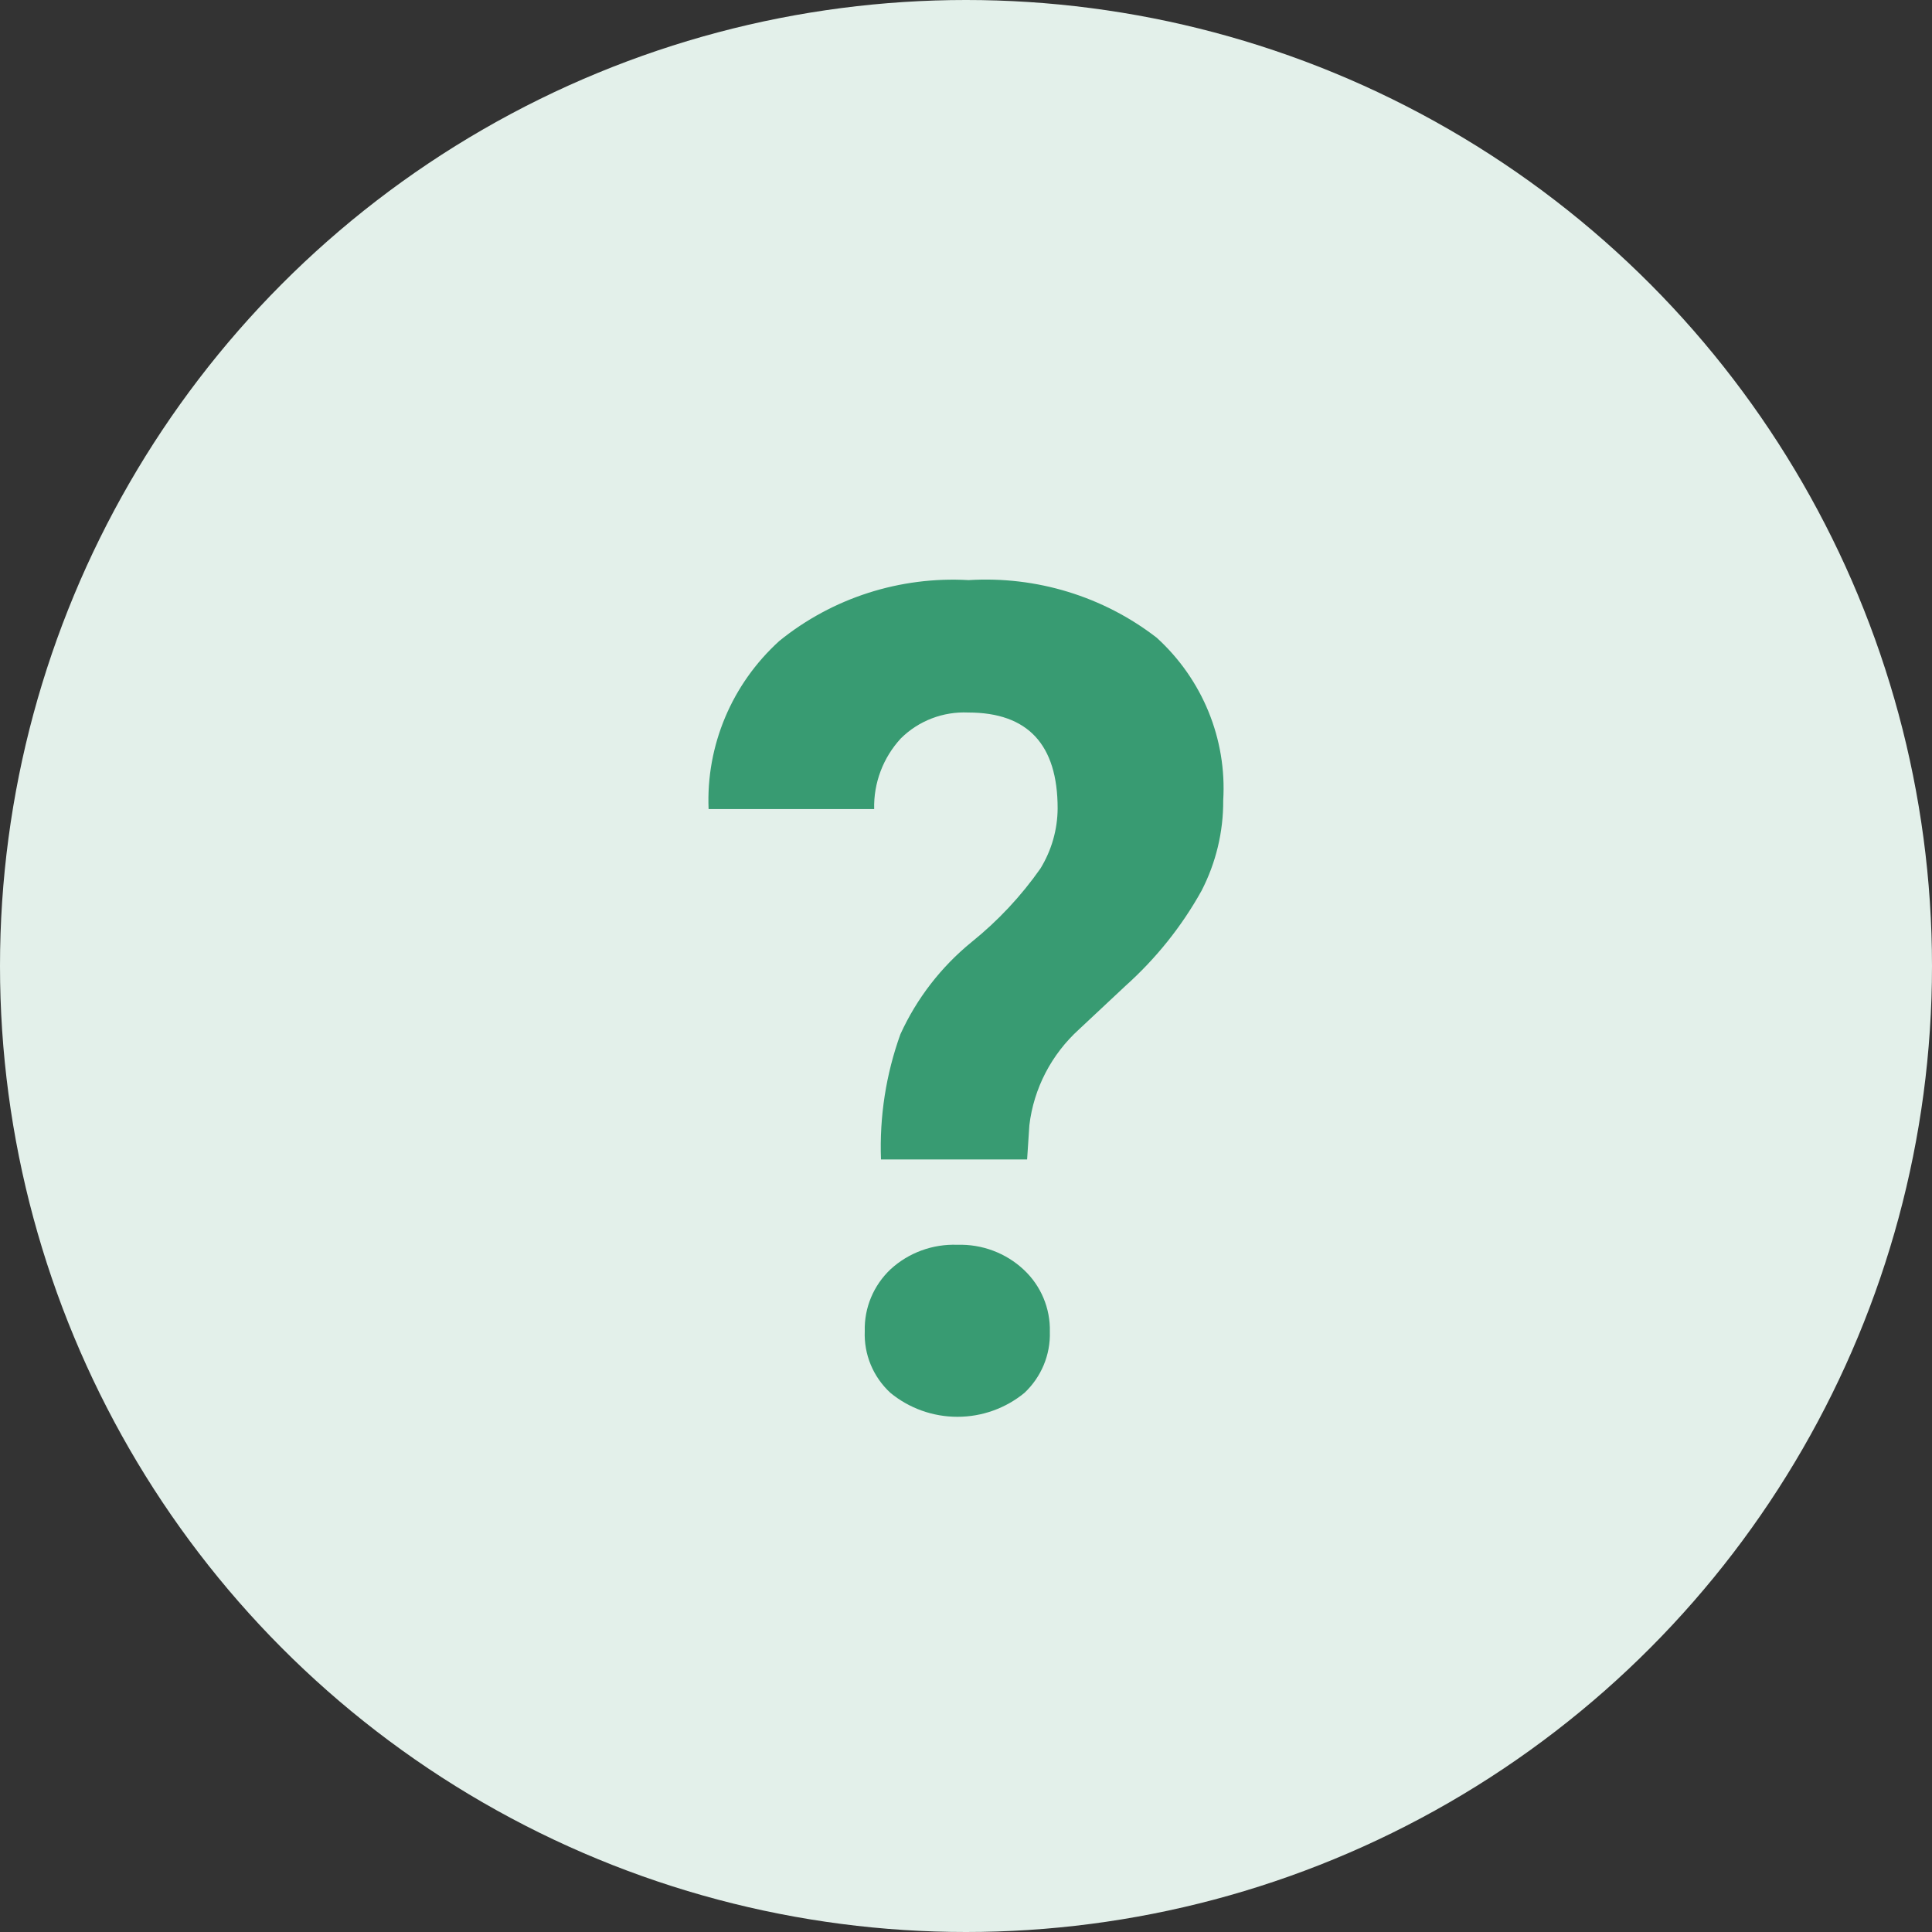
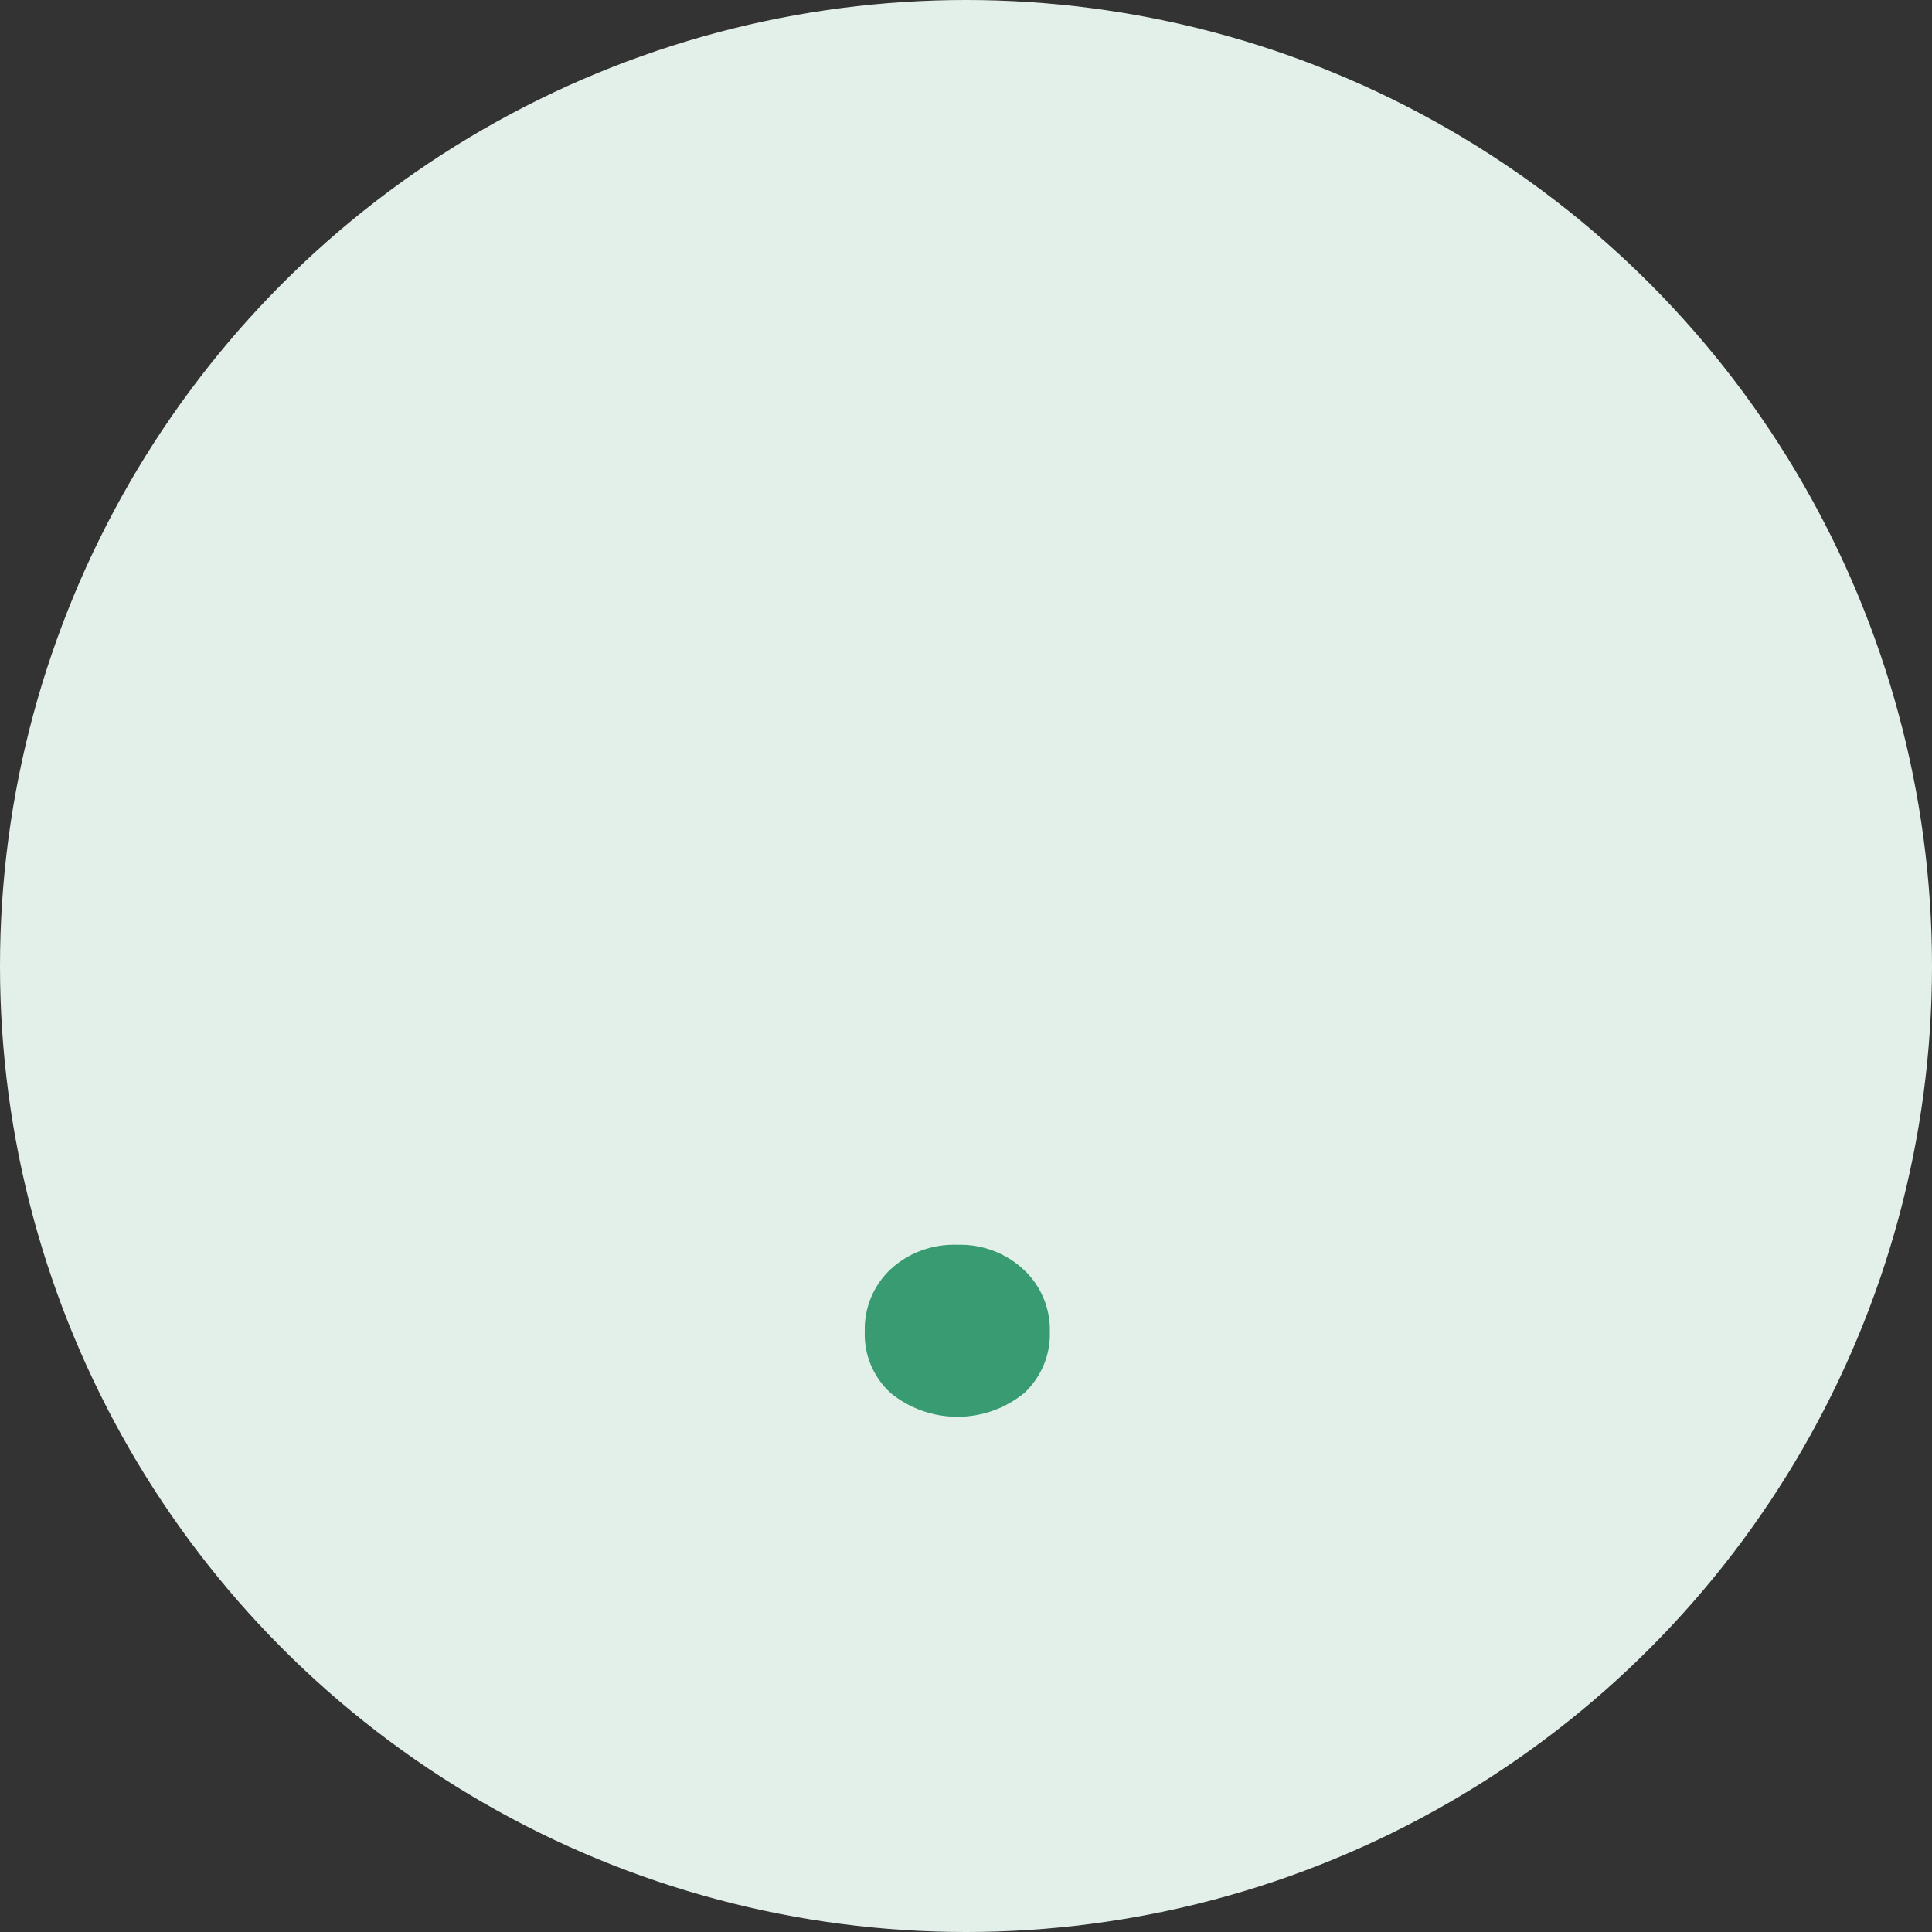
<svg xmlns="http://www.w3.org/2000/svg" width="30px" height="30px" viewBox="0 0 30 30" version="1.1">
  <rect x="0" y="0" width="30" height="30" fill="#333333" stroke="none" />
  <title>open</title>
  <desc>Created with Sketch.</desc>
  <g id="Home-page" stroke="none" stroke-width="1" fill="none" fill-rule="evenodd">
    <g id="0_Home-page-" transform="translate(-930, -3284)">
      <g id="FAQ" transform="translate(375, 3142)">
        <g id="faq_items" transform="translate(0, 115)">
          <g id="FAQ/closed/2-rows">
            <g id="1">
              <g id="button" transform="translate(555, 27)">
                <g id="open">
                  <circle id="Oval" fill="#E3F0EA" cx="15" cy="15" r="15" />
                  <g id="icon" transform="translate(11, 9)" fill="#389B72" fill-rule="nonzero">
                    <path d="M3.865,10.329 C3.483,10.315 3.111,10.451 2.831,10.707 C2.565,10.957 2.418,11.307 2.428,11.67 C2.413,12.031 2.558,12.381 2.826,12.628 C3.118,12.868 3.486,13 3.867,13 C4.248,13 4.616,12.868 4.908,12.628 C5.17,12.381 5.313,12.036 5.302,11.68 C5.311,11.317 5.165,10.967 4.898,10.717 C4.62,10.456 4.248,10.317 3.865,10.329 L3.865,10.329 Z" id="Path" />
-                     <path d="M6.961,0.902 C6.132,0.261 5.093,-0.057 4.041,0.008 C2.976,-0.053 1.926,0.284 1.102,0.952 C0.364,1.621 -0.038,2.576 0.003,3.563 L2.574,3.563 C2.564,3.158 2.712,2.766 2.988,2.466 C3.264,2.192 3.645,2.046 4.036,2.064 C4.959,2.064 5.423,2.56 5.423,3.553 C5.421,3.882 5.329,4.204 5.156,4.486 C4.856,4.914 4.496,5.299 4.087,5.628 C3.612,6.015 3.235,6.504 2.982,7.058 C2.757,7.681 2.655,8.342 2.68,9.004 L4.949,9.004 L4.984,8.472 C5.052,7.901 5.326,7.373 5.756,6.983 L6.477,6.308 C6.95,5.884 7.349,5.386 7.656,4.834 C7.881,4.399 7.997,3.917 7.994,3.429 C8.052,2.477 7.672,1.549 6.961,0.902 L6.961,0.902 Z" id="Path" />
                  </g>
                </g>
              </g>
            </g>
          </g>
        </g>
      </g>
    </g>
  </g>
</svg>